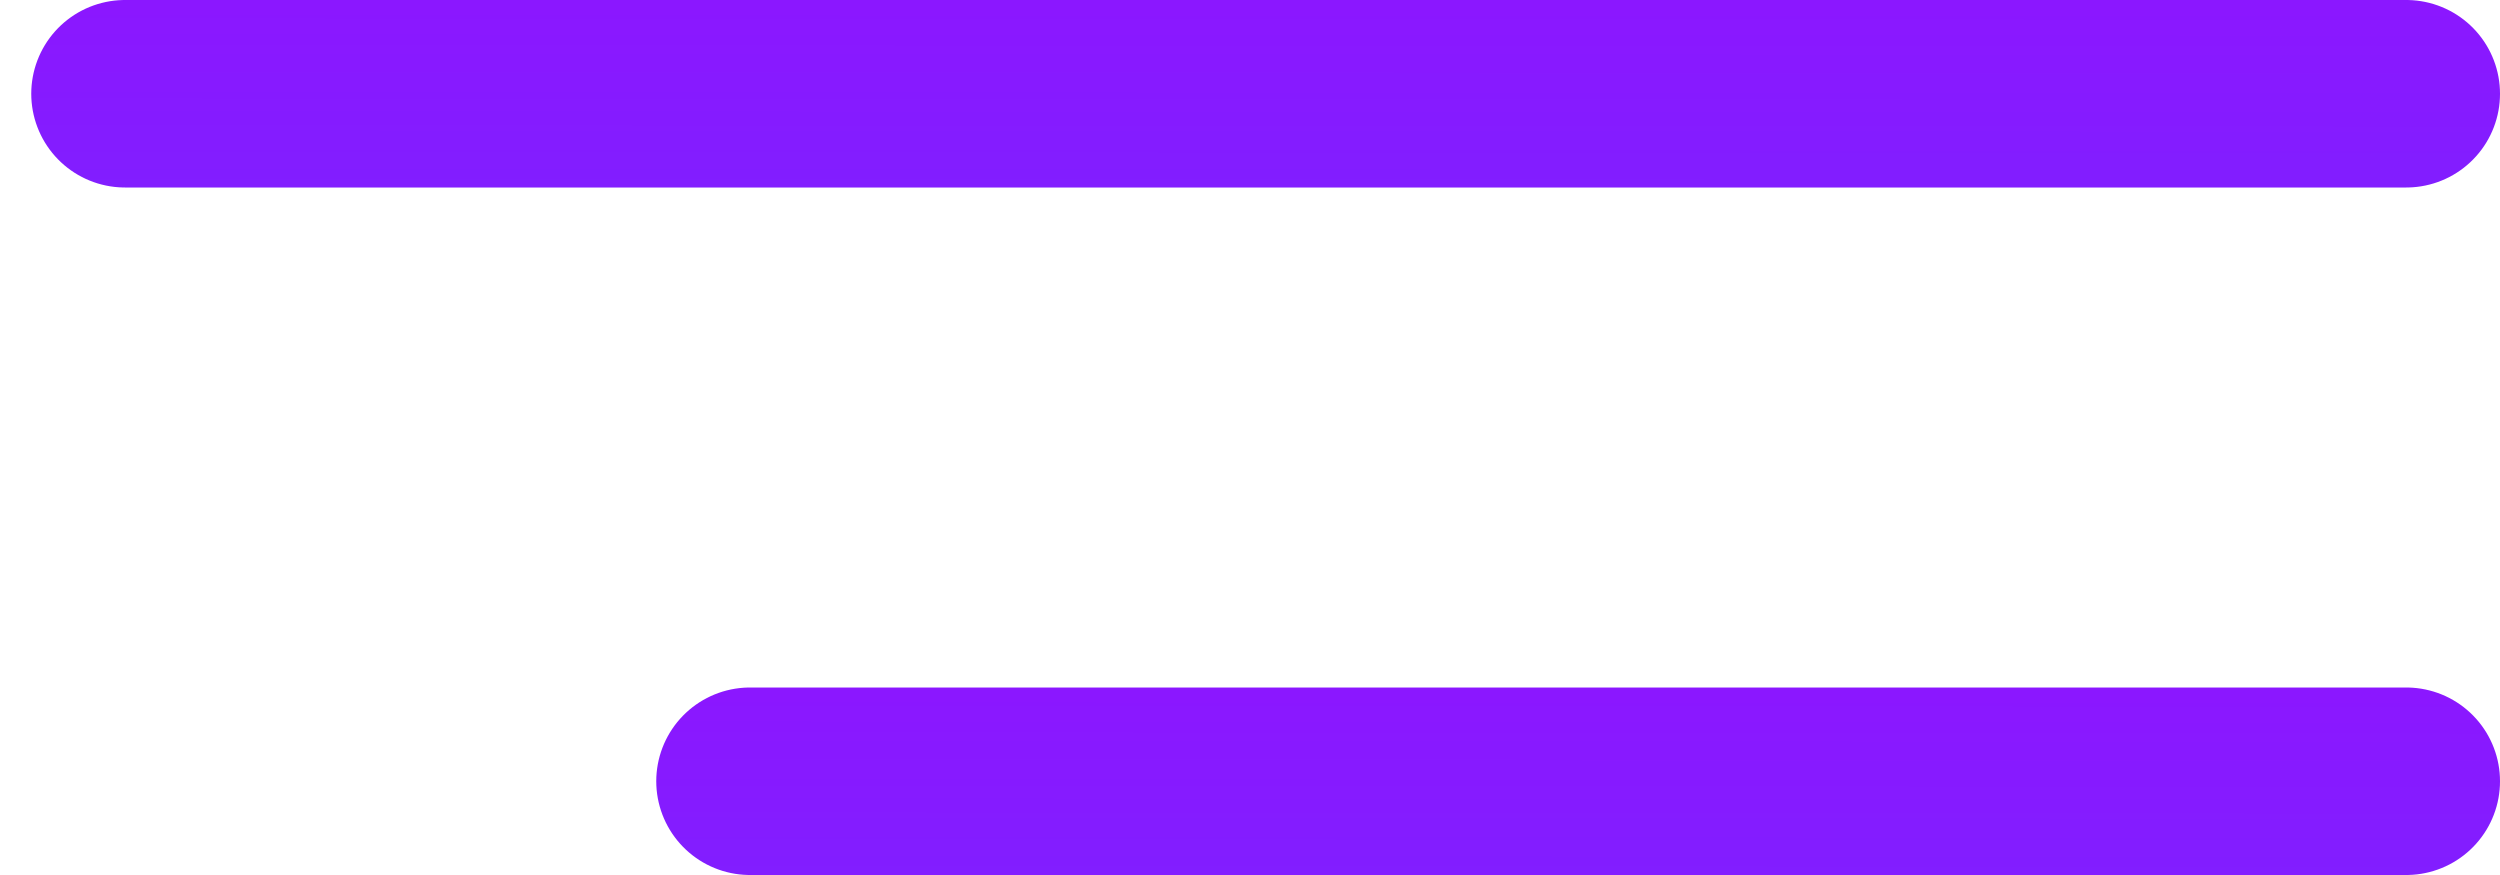
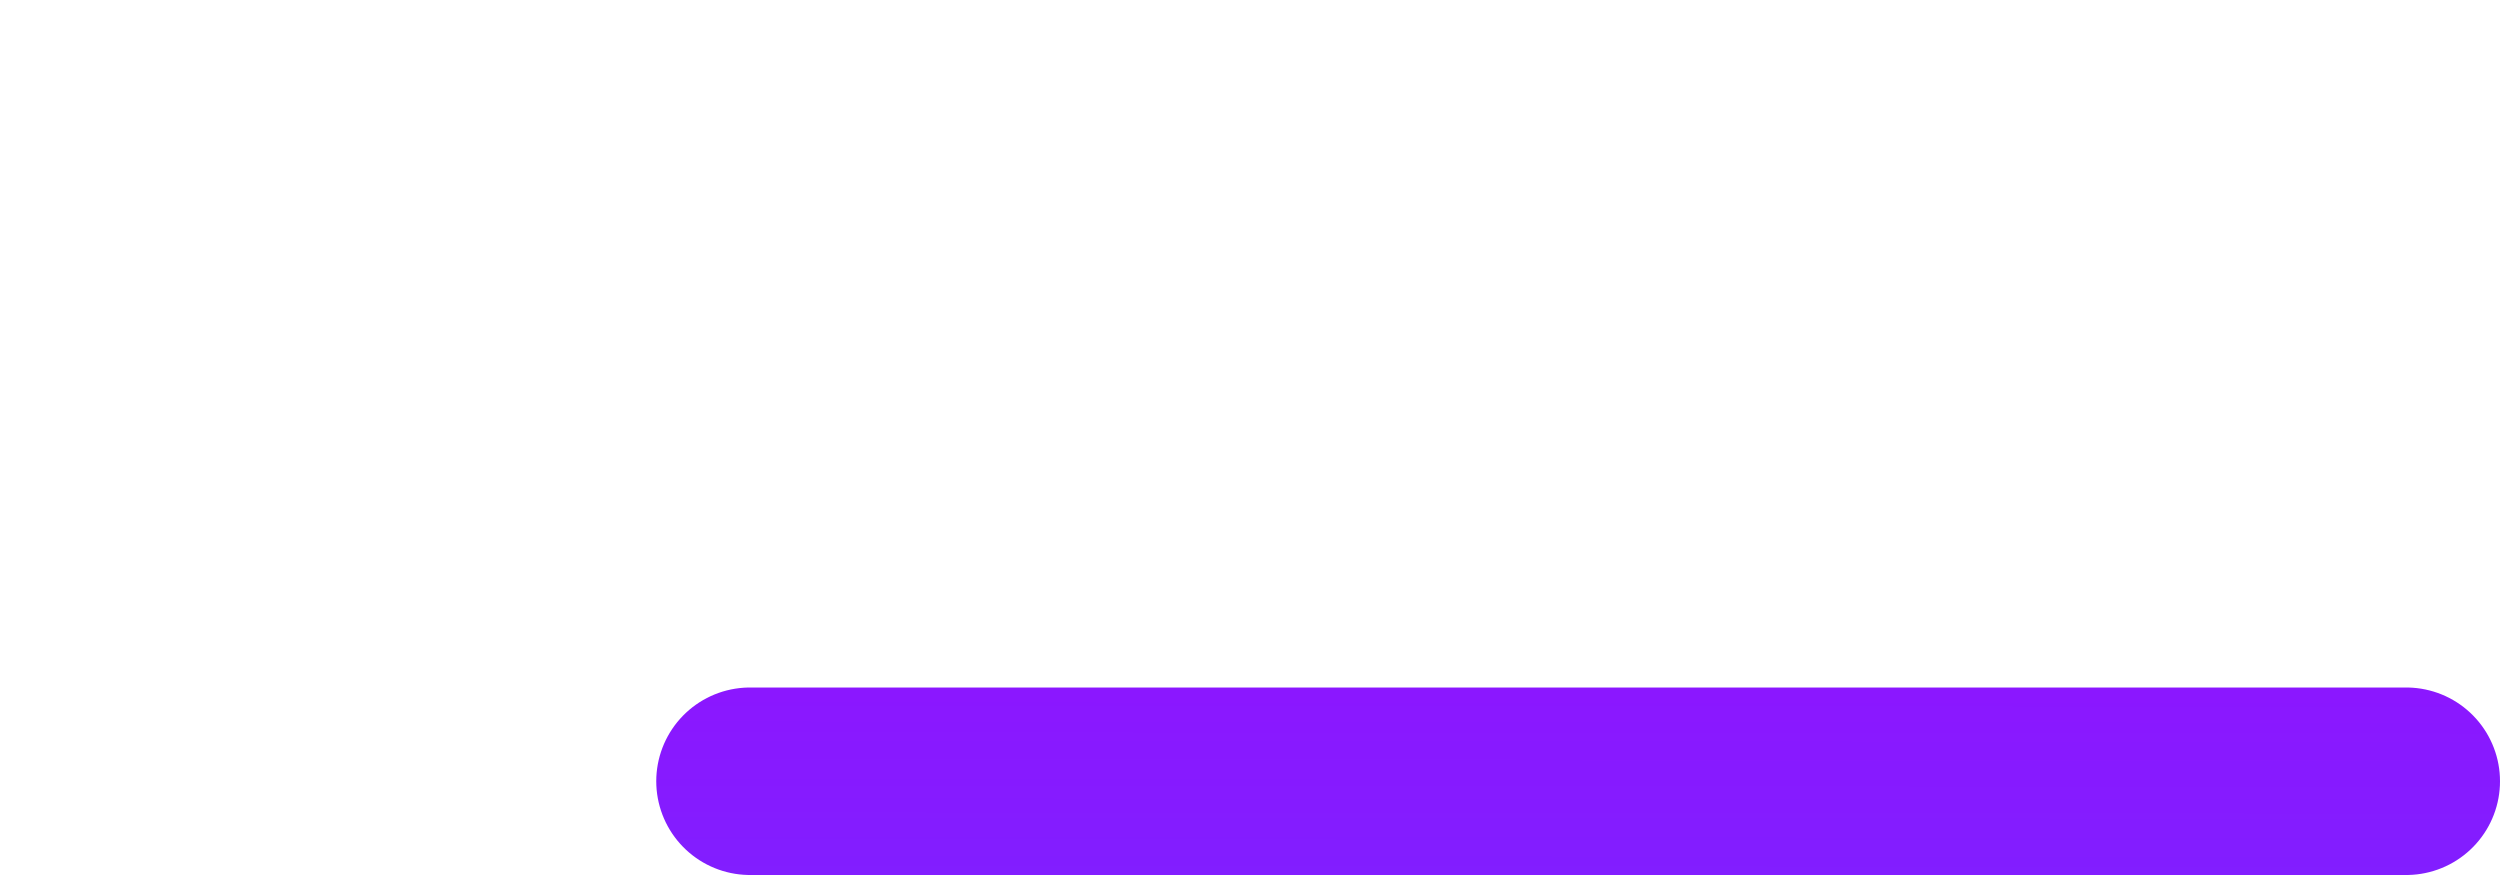
<svg xmlns="http://www.w3.org/2000/svg" width="40" height="14" viewBox="0 0 40 14" fill="none">
-   <path d="M2 1.5H38.5" stroke="url(#paint0_linear)" stroke-width="3" stroke-linecap="round" />
  <path d="M12 12.5H38.5" stroke="url(#paint1_linear)" stroke-width="3" stroke-linecap="round" />
  <defs>
    <linearGradient id="paint0_linear" x1="-915.473" y1="-10.29" x2="-915.504" y2="42.274" gradientUnits="userSpaceOnUse">
      <stop stop-color="#AB00FF" />
      <stop offset="1" stop-color="#007BFF" />
    </linearGradient>
    <linearGradient id="paint1_linear" x1="-692.815" y1="0.709" x2="-692.855" y2="53.274" gradientUnits="userSpaceOnUse">
      <stop stop-color="#AB00FF" />
      <stop offset="1" stop-color="#007BFF" />
    </linearGradient>
  </defs>
</svg>